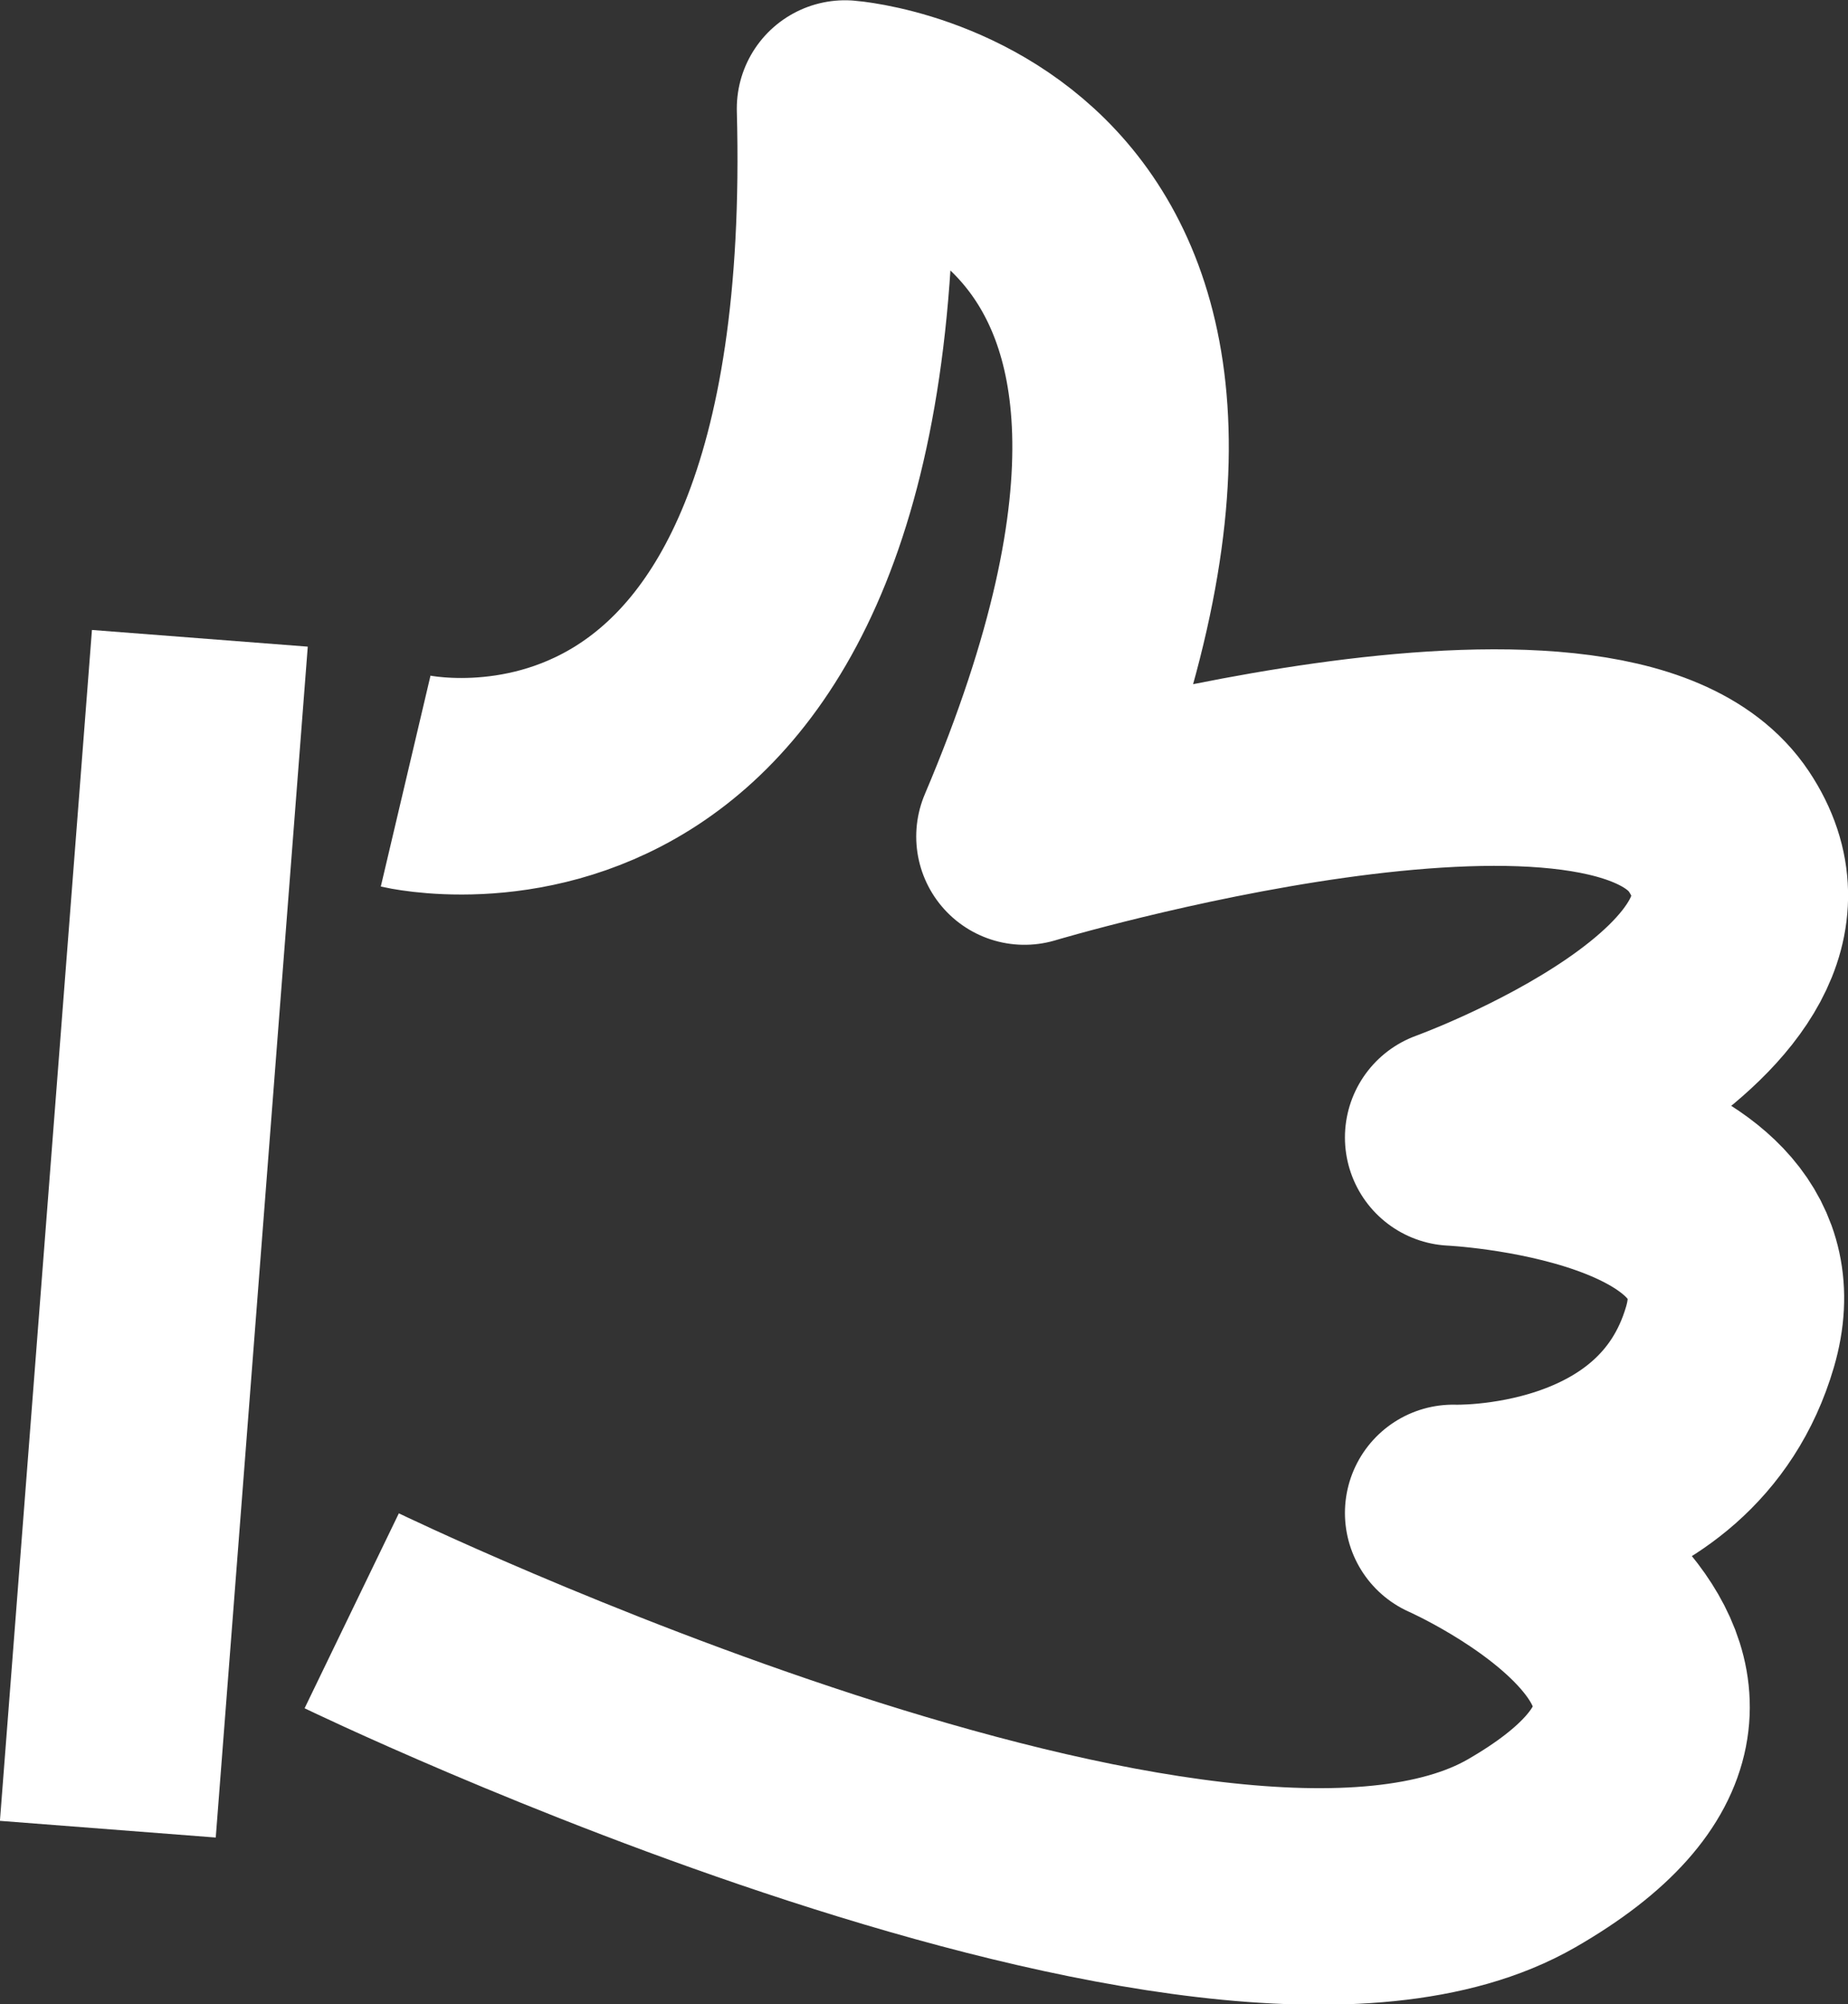
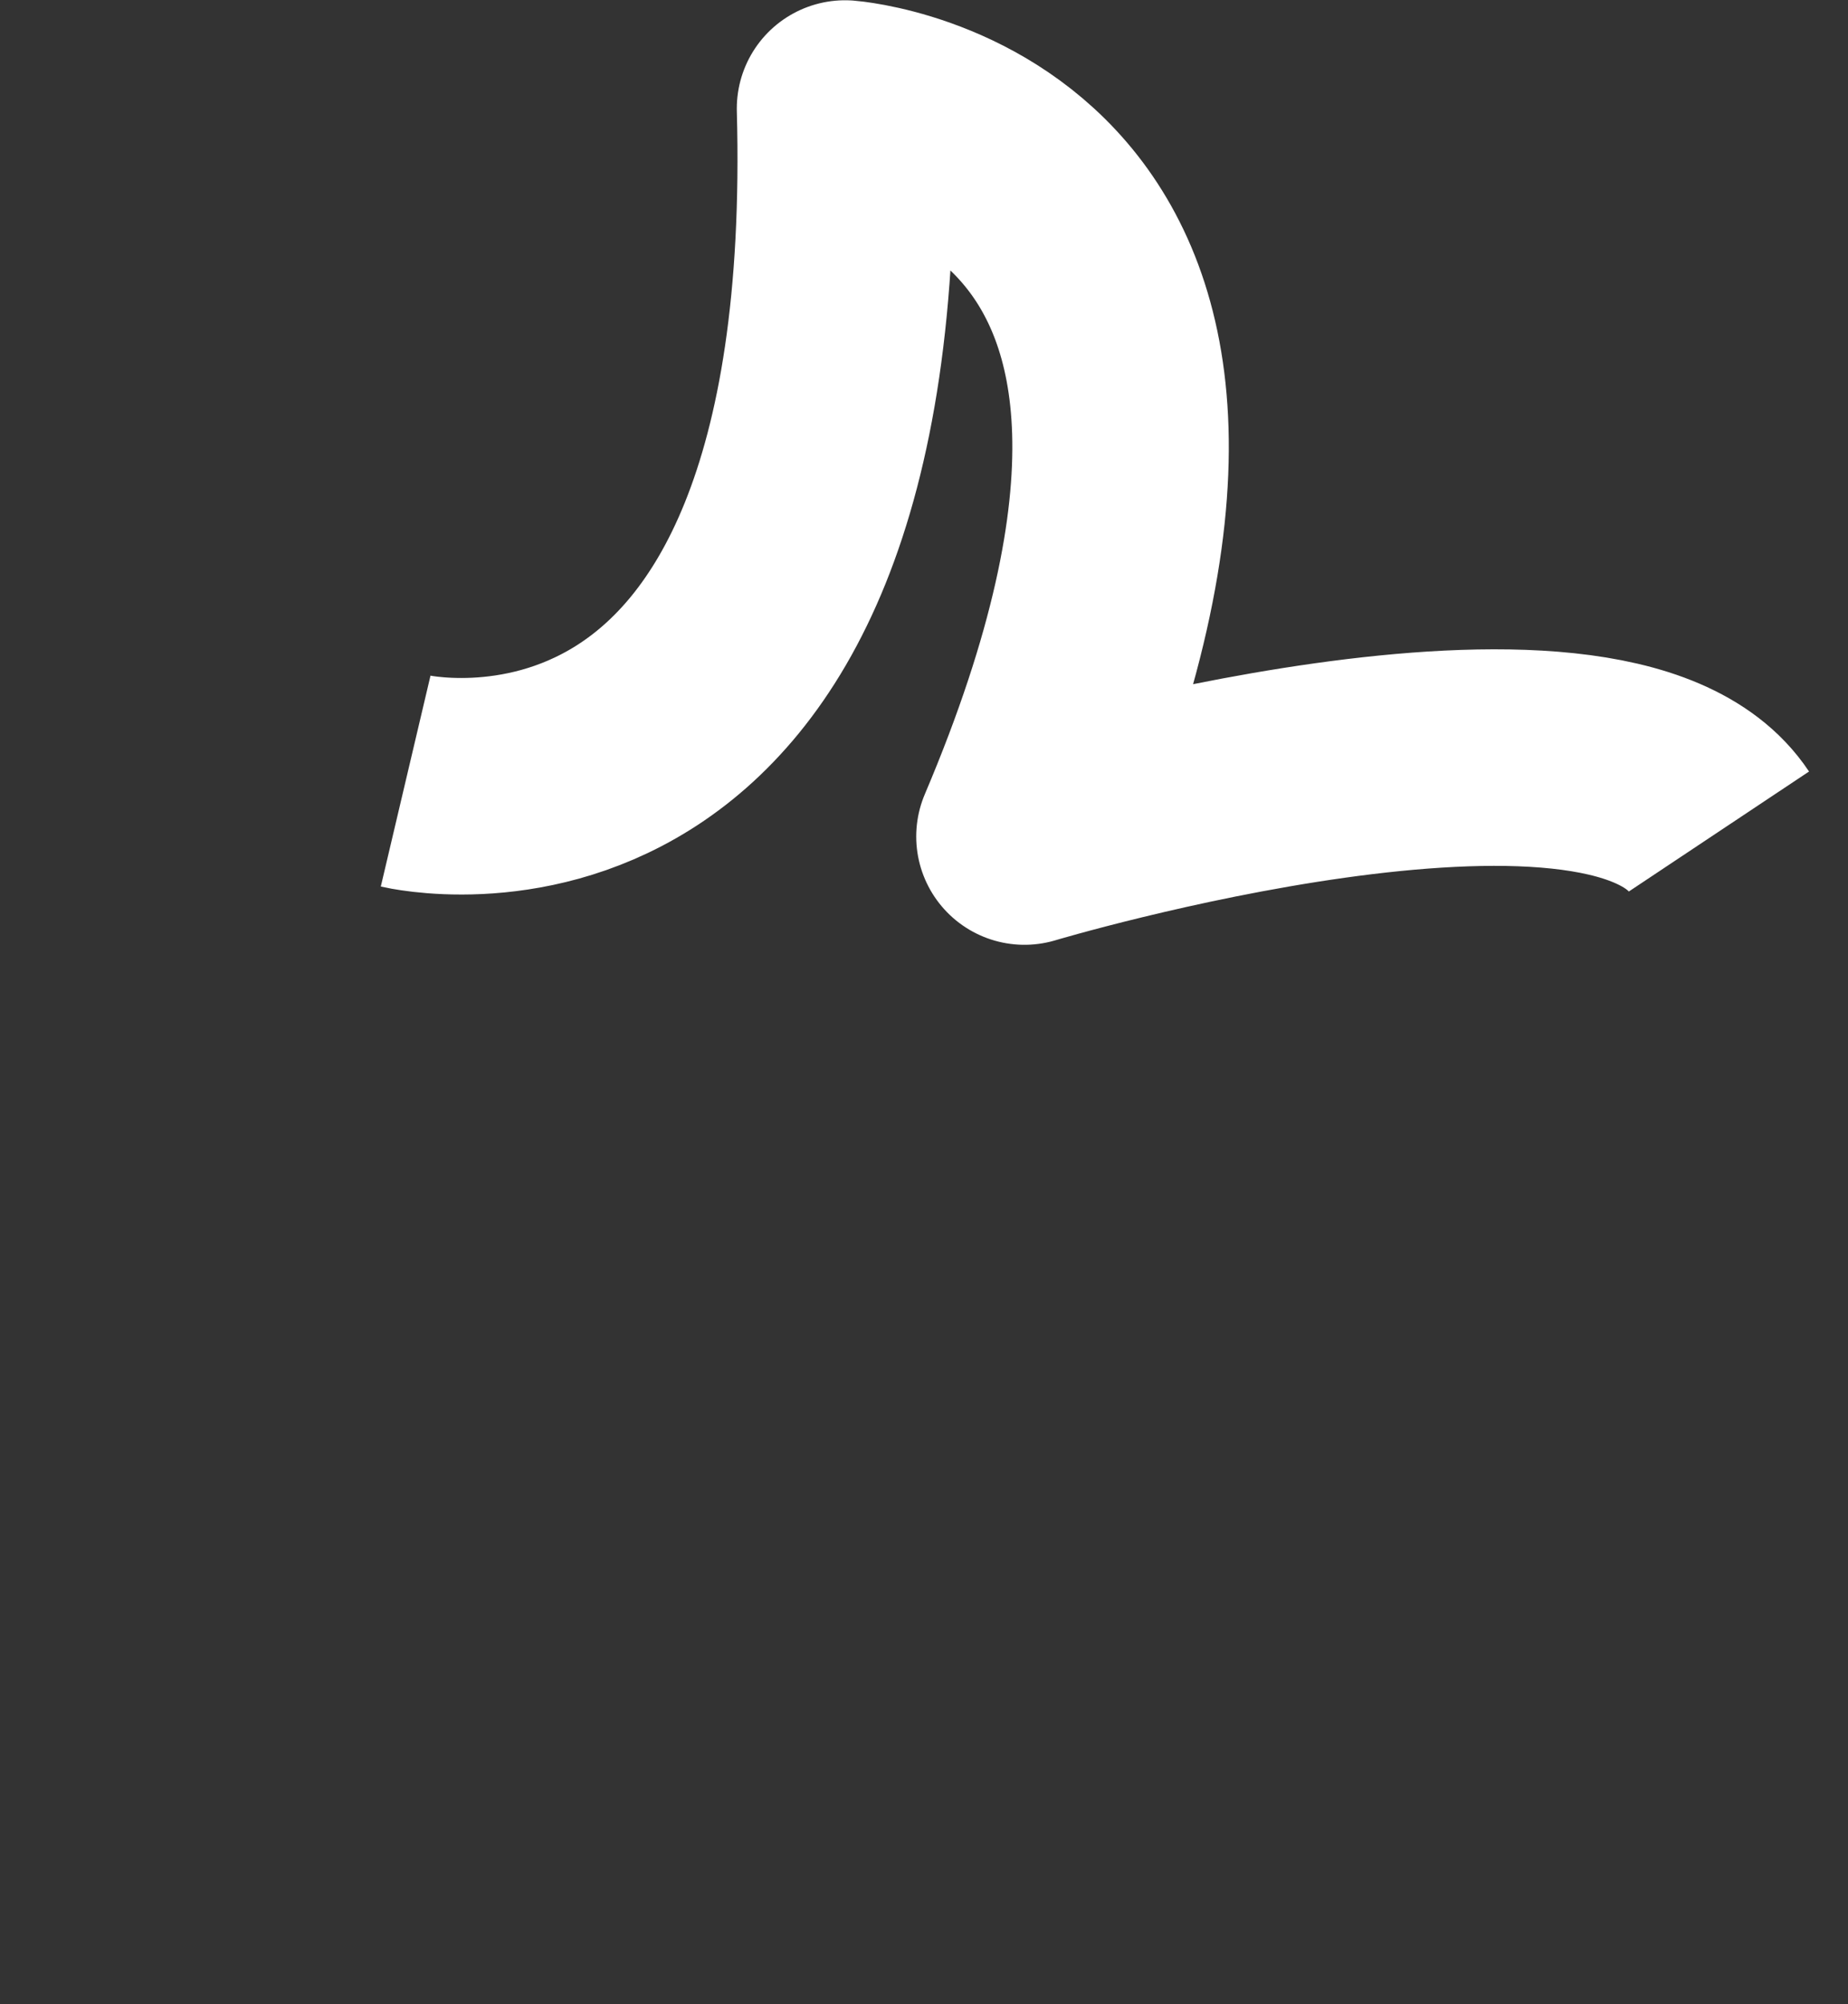
<svg xmlns="http://www.w3.org/2000/svg" viewBox="0 0 140.18 151.98">
  <rect x="0" y="0" width="140.18" height="151.98" fill="#333333" stroke="none" />
  <defs>
    <style>.cls-1{fill:none;stroke:#fff;stroke-linejoin:round;stroke-width:16.42px;}</style>
  </defs>
  <title>Asset 4</title>
  <g id="Layer_2" data-name="Layer 2">
    <g id="Layer_1-2" data-name="Layer 1">
-       <path class="cls-1" d="M30.77,59.23s34.91,8.23,33.33-51c0,0,35.89,2.73,13.61,55.2,0,0,44.14-13.21,52.68-.38s-20.16,23.2-20.16,23.2,25.08,1.15,21,15.12-21,13.35-21,13.35,28.35,12.48,5.19,25.81-88.74-18.39-88.74-18.39" />
-       <line class="cls-1" x1="15.16" y1="48.4" x2="8.18" y2="138.7" />
+       <path class="cls-1" d="M30.77,59.23s34.91,8.23,33.33-51c0,0,35.89,2.73,13.61,55.2,0,0,44.14-13.21,52.68-.38" />
    </g>
  </g>
</svg>